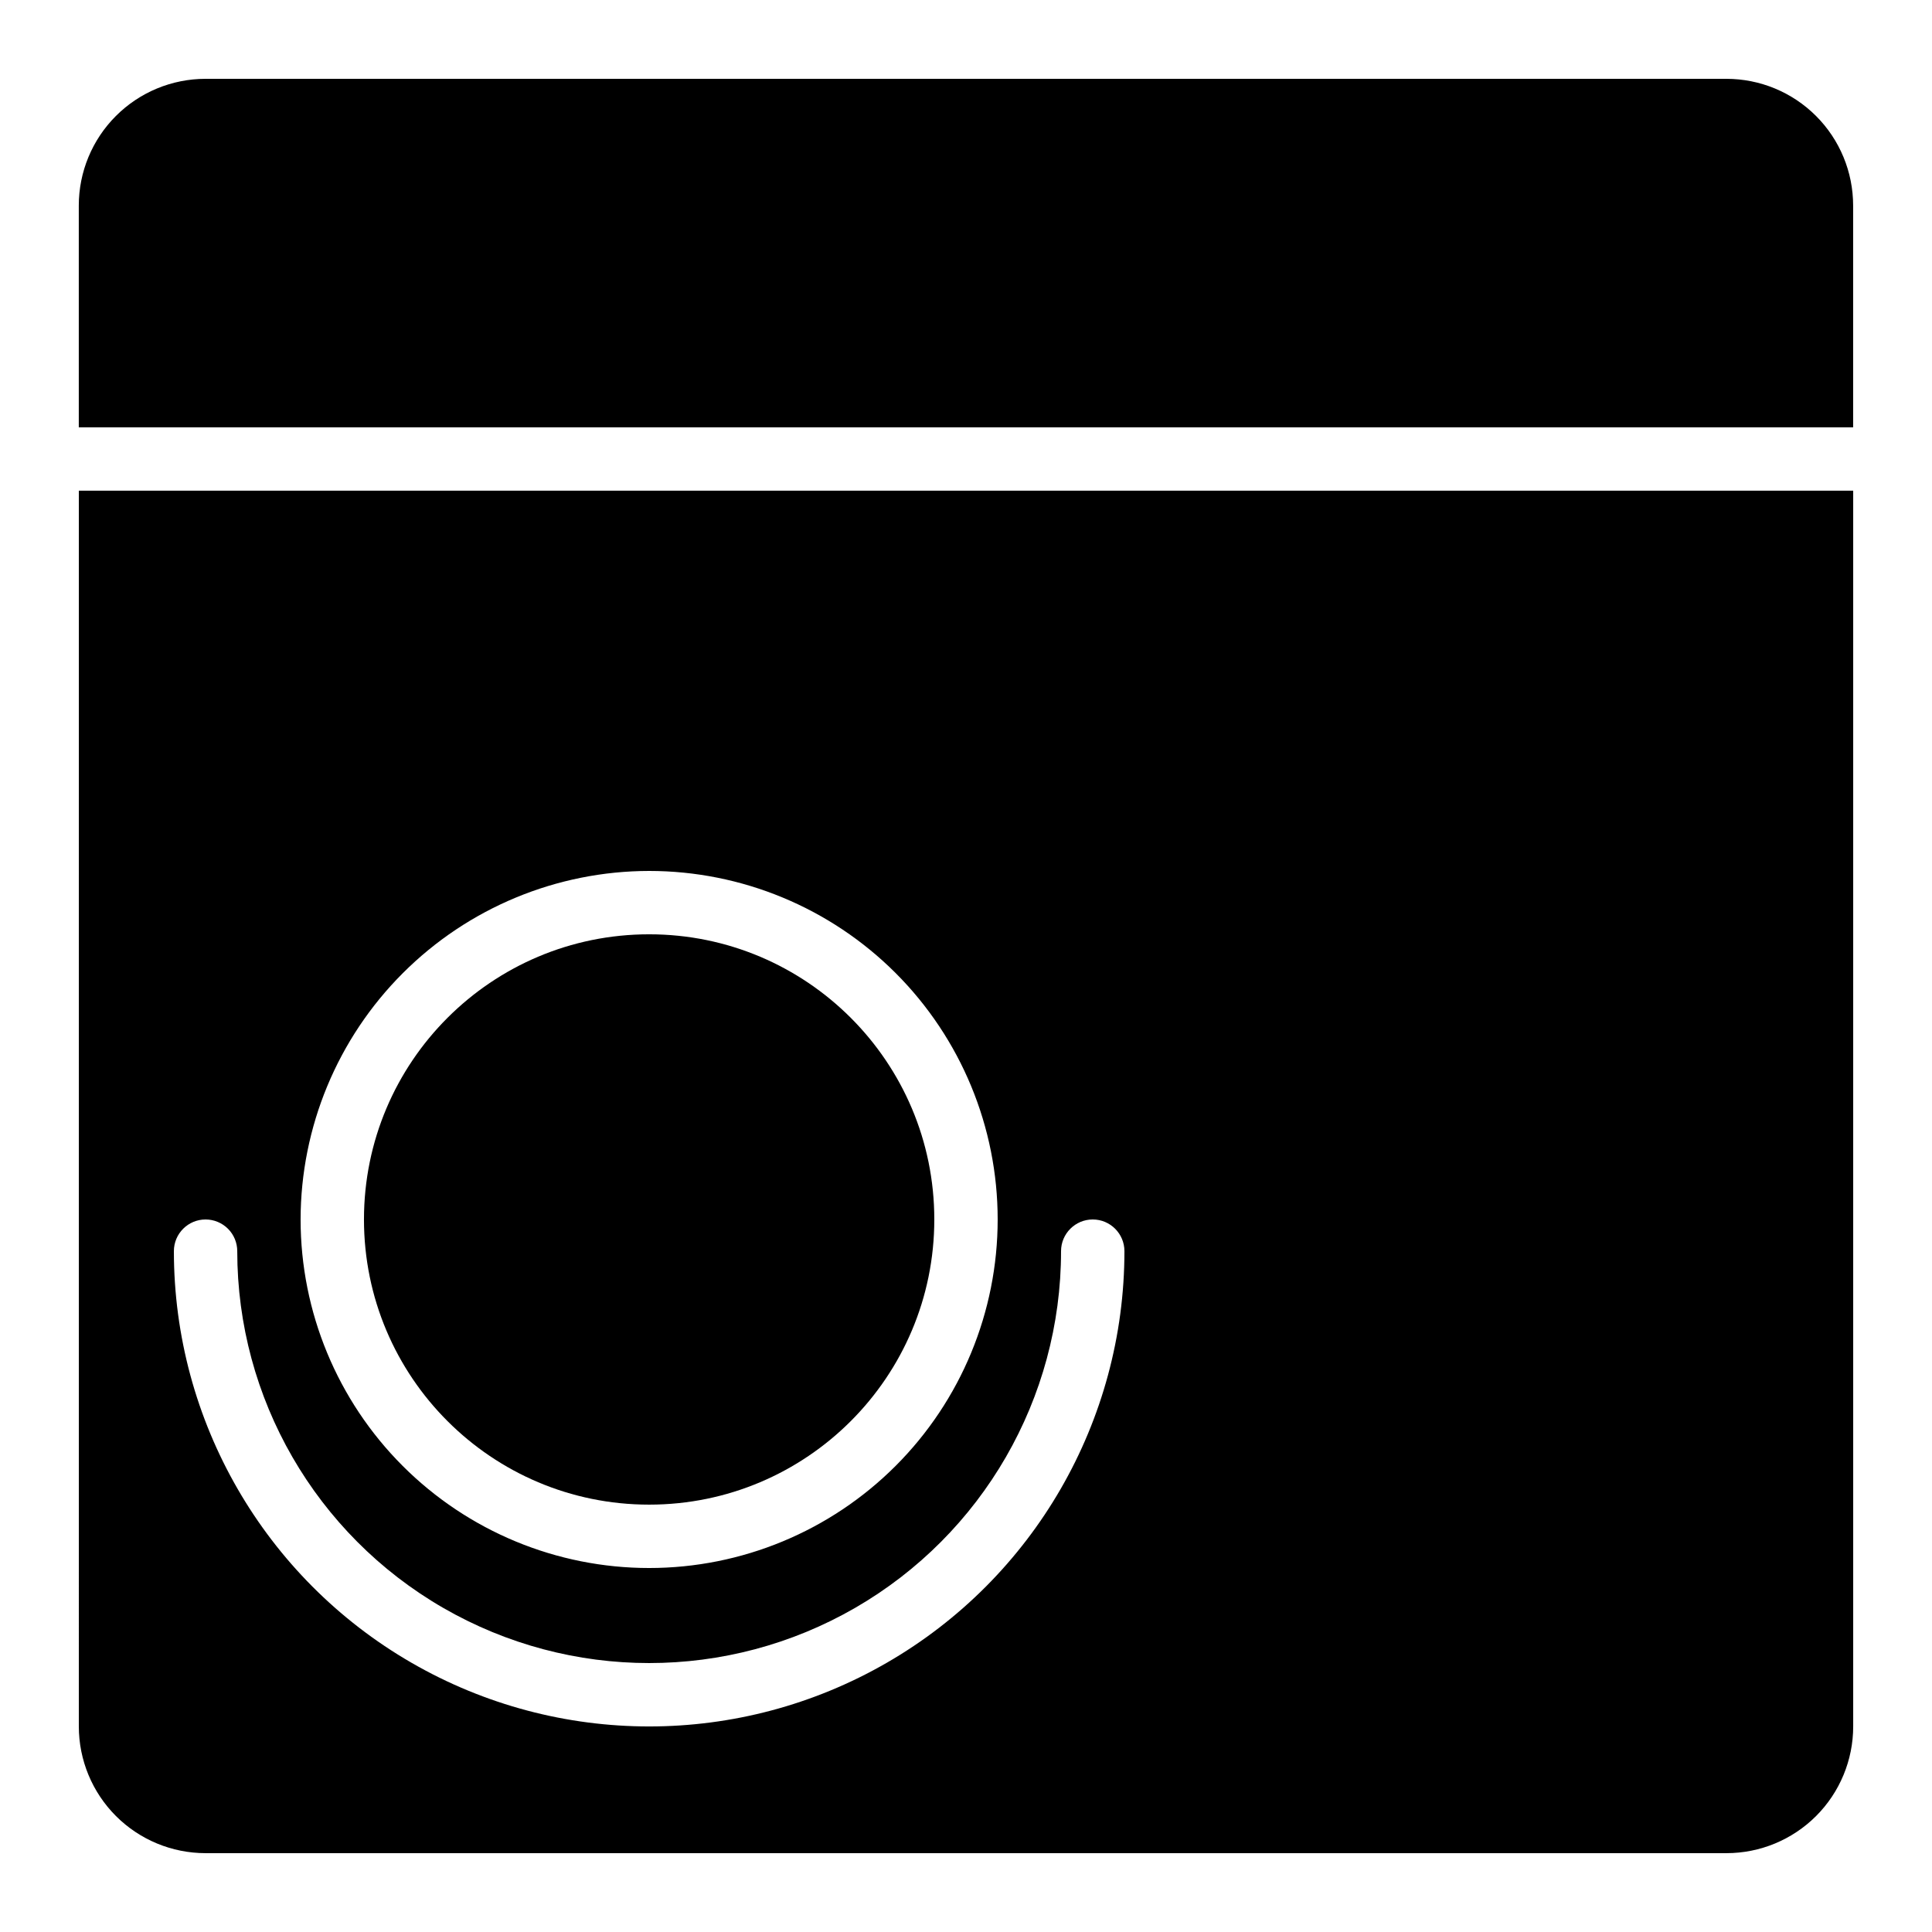
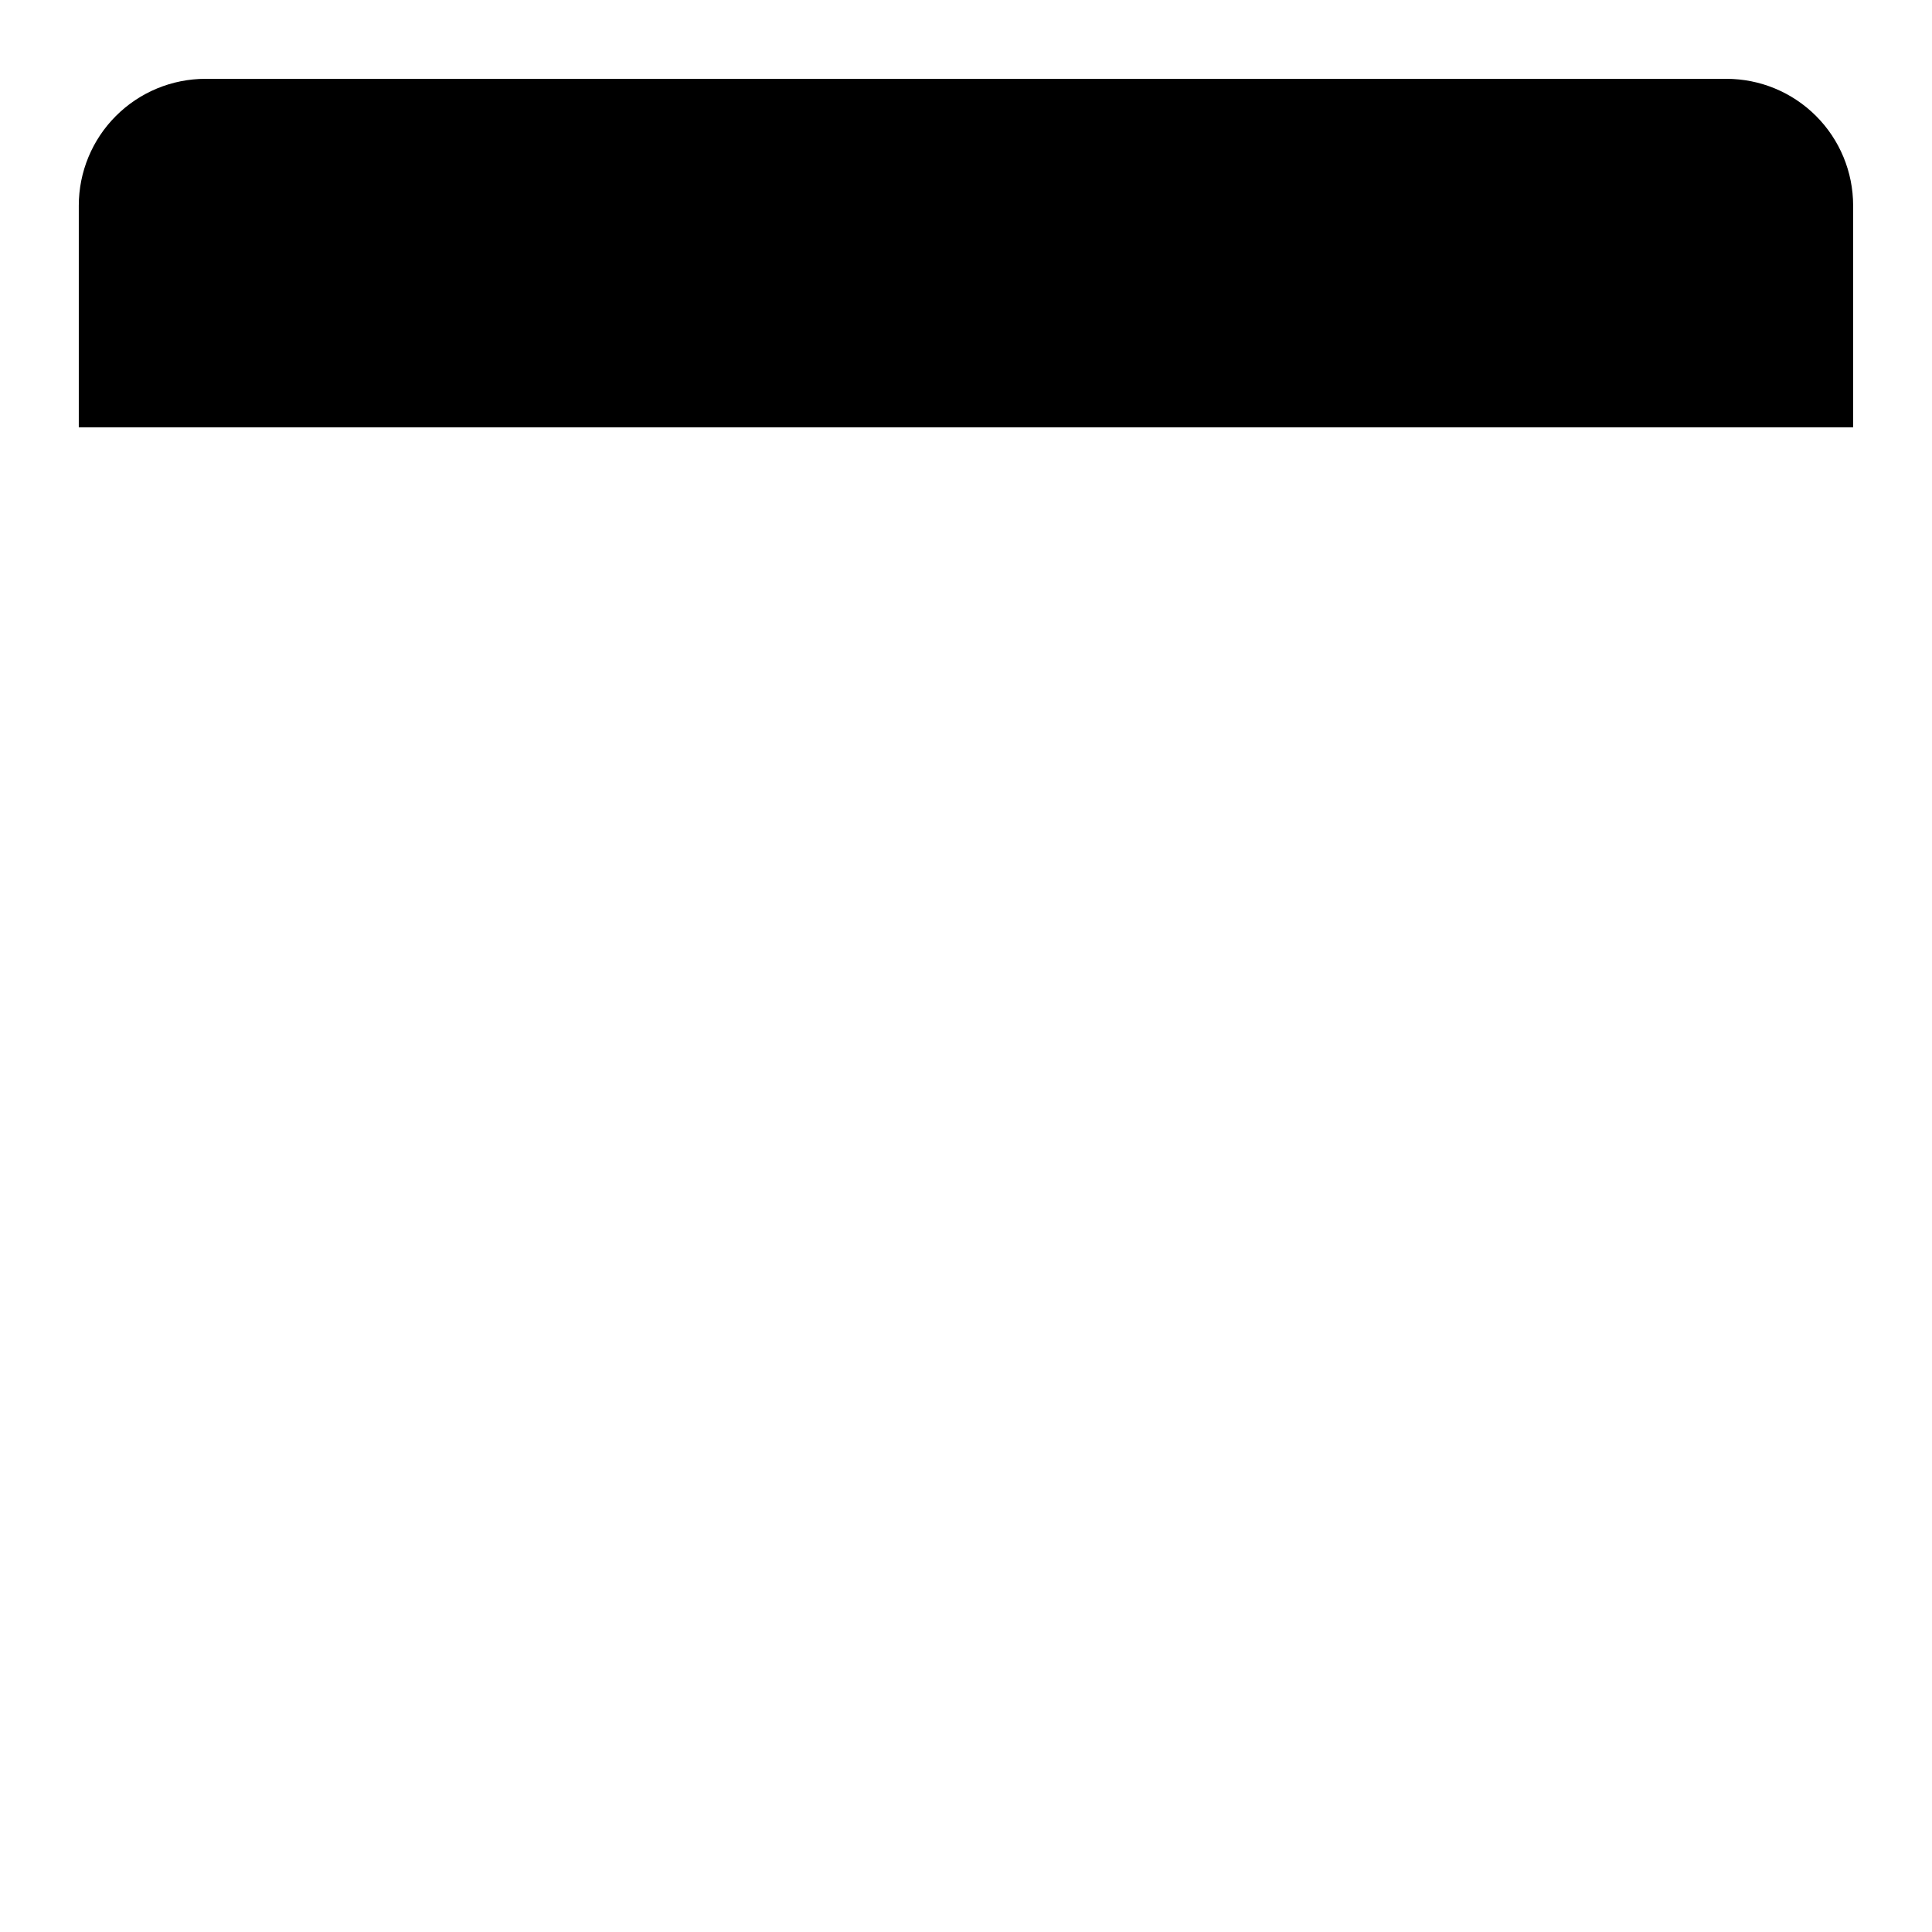
<svg xmlns="http://www.w3.org/2000/svg" fill="#000000" width="800px" height="800px" version="1.1" viewBox="144 144 512 512">
  <g>
    <path d="m601.52 164.89h-403.05c-8.91 0-17.453 3.539-23.75 9.84-6.301 6.297-9.84 14.84-9.84 23.75v58.777h470.22v-58.777c0-8.91-3.539-17.453-9.836-23.75-6.301-6.301-14.844-9.84-23.75-9.84z" />
-     <path d="m391.6 467.17c0 41.738-33.836 75.574-75.57 75.574-41.738 0-75.574-33.836-75.574-75.574 0-41.734 33.836-75.57 75.574-75.57 41.734 0 75.57 33.836 75.57 75.57" />
-     <path d="m164.89 601.52c0 8.906 3.539 17.449 9.84 23.75 6.297 6.297 14.84 9.836 23.75 9.836h403.05c8.906 0 17.449-3.539 23.75-9.836 6.297-6.301 9.836-14.844 9.836-23.75v-327.48h-470.22zm151.14-226.71c24.496 0 47.988 9.73 65.312 27.051 17.32 17.324 27.051 40.816 27.051 65.312s-9.73 47.992-27.051 65.312c-17.324 17.324-40.816 27.055-65.312 27.055s-47.992-9.73-65.312-27.055c-17.324-17.32-27.055-40.816-27.055-65.312 0.031-24.488 9.77-47.965 27.086-65.277 17.316-17.316 40.793-27.059 65.281-27.086zm-117.55 92.363c2.227 0 4.359 0.887 5.938 2.461 1.574 1.574 2.457 3.711 2.457 5.938 0 39 20.805 75.035 54.578 94.535 33.777 19.496 75.387 19.496 109.16 0 33.773-19.5 54.578-55.535 54.578-94.535 0-4.637 3.762-8.398 8.398-8.398 4.637 0 8.398 3.762 8.398 8.398 0 45-24.008 86.578-62.977 109.08-38.973 22.5-86.984 22.5-125.95 0s-62.977-64.078-62.977-109.08c0-4.637 3.758-8.398 8.398-8.398z" />
  </g>
</svg>